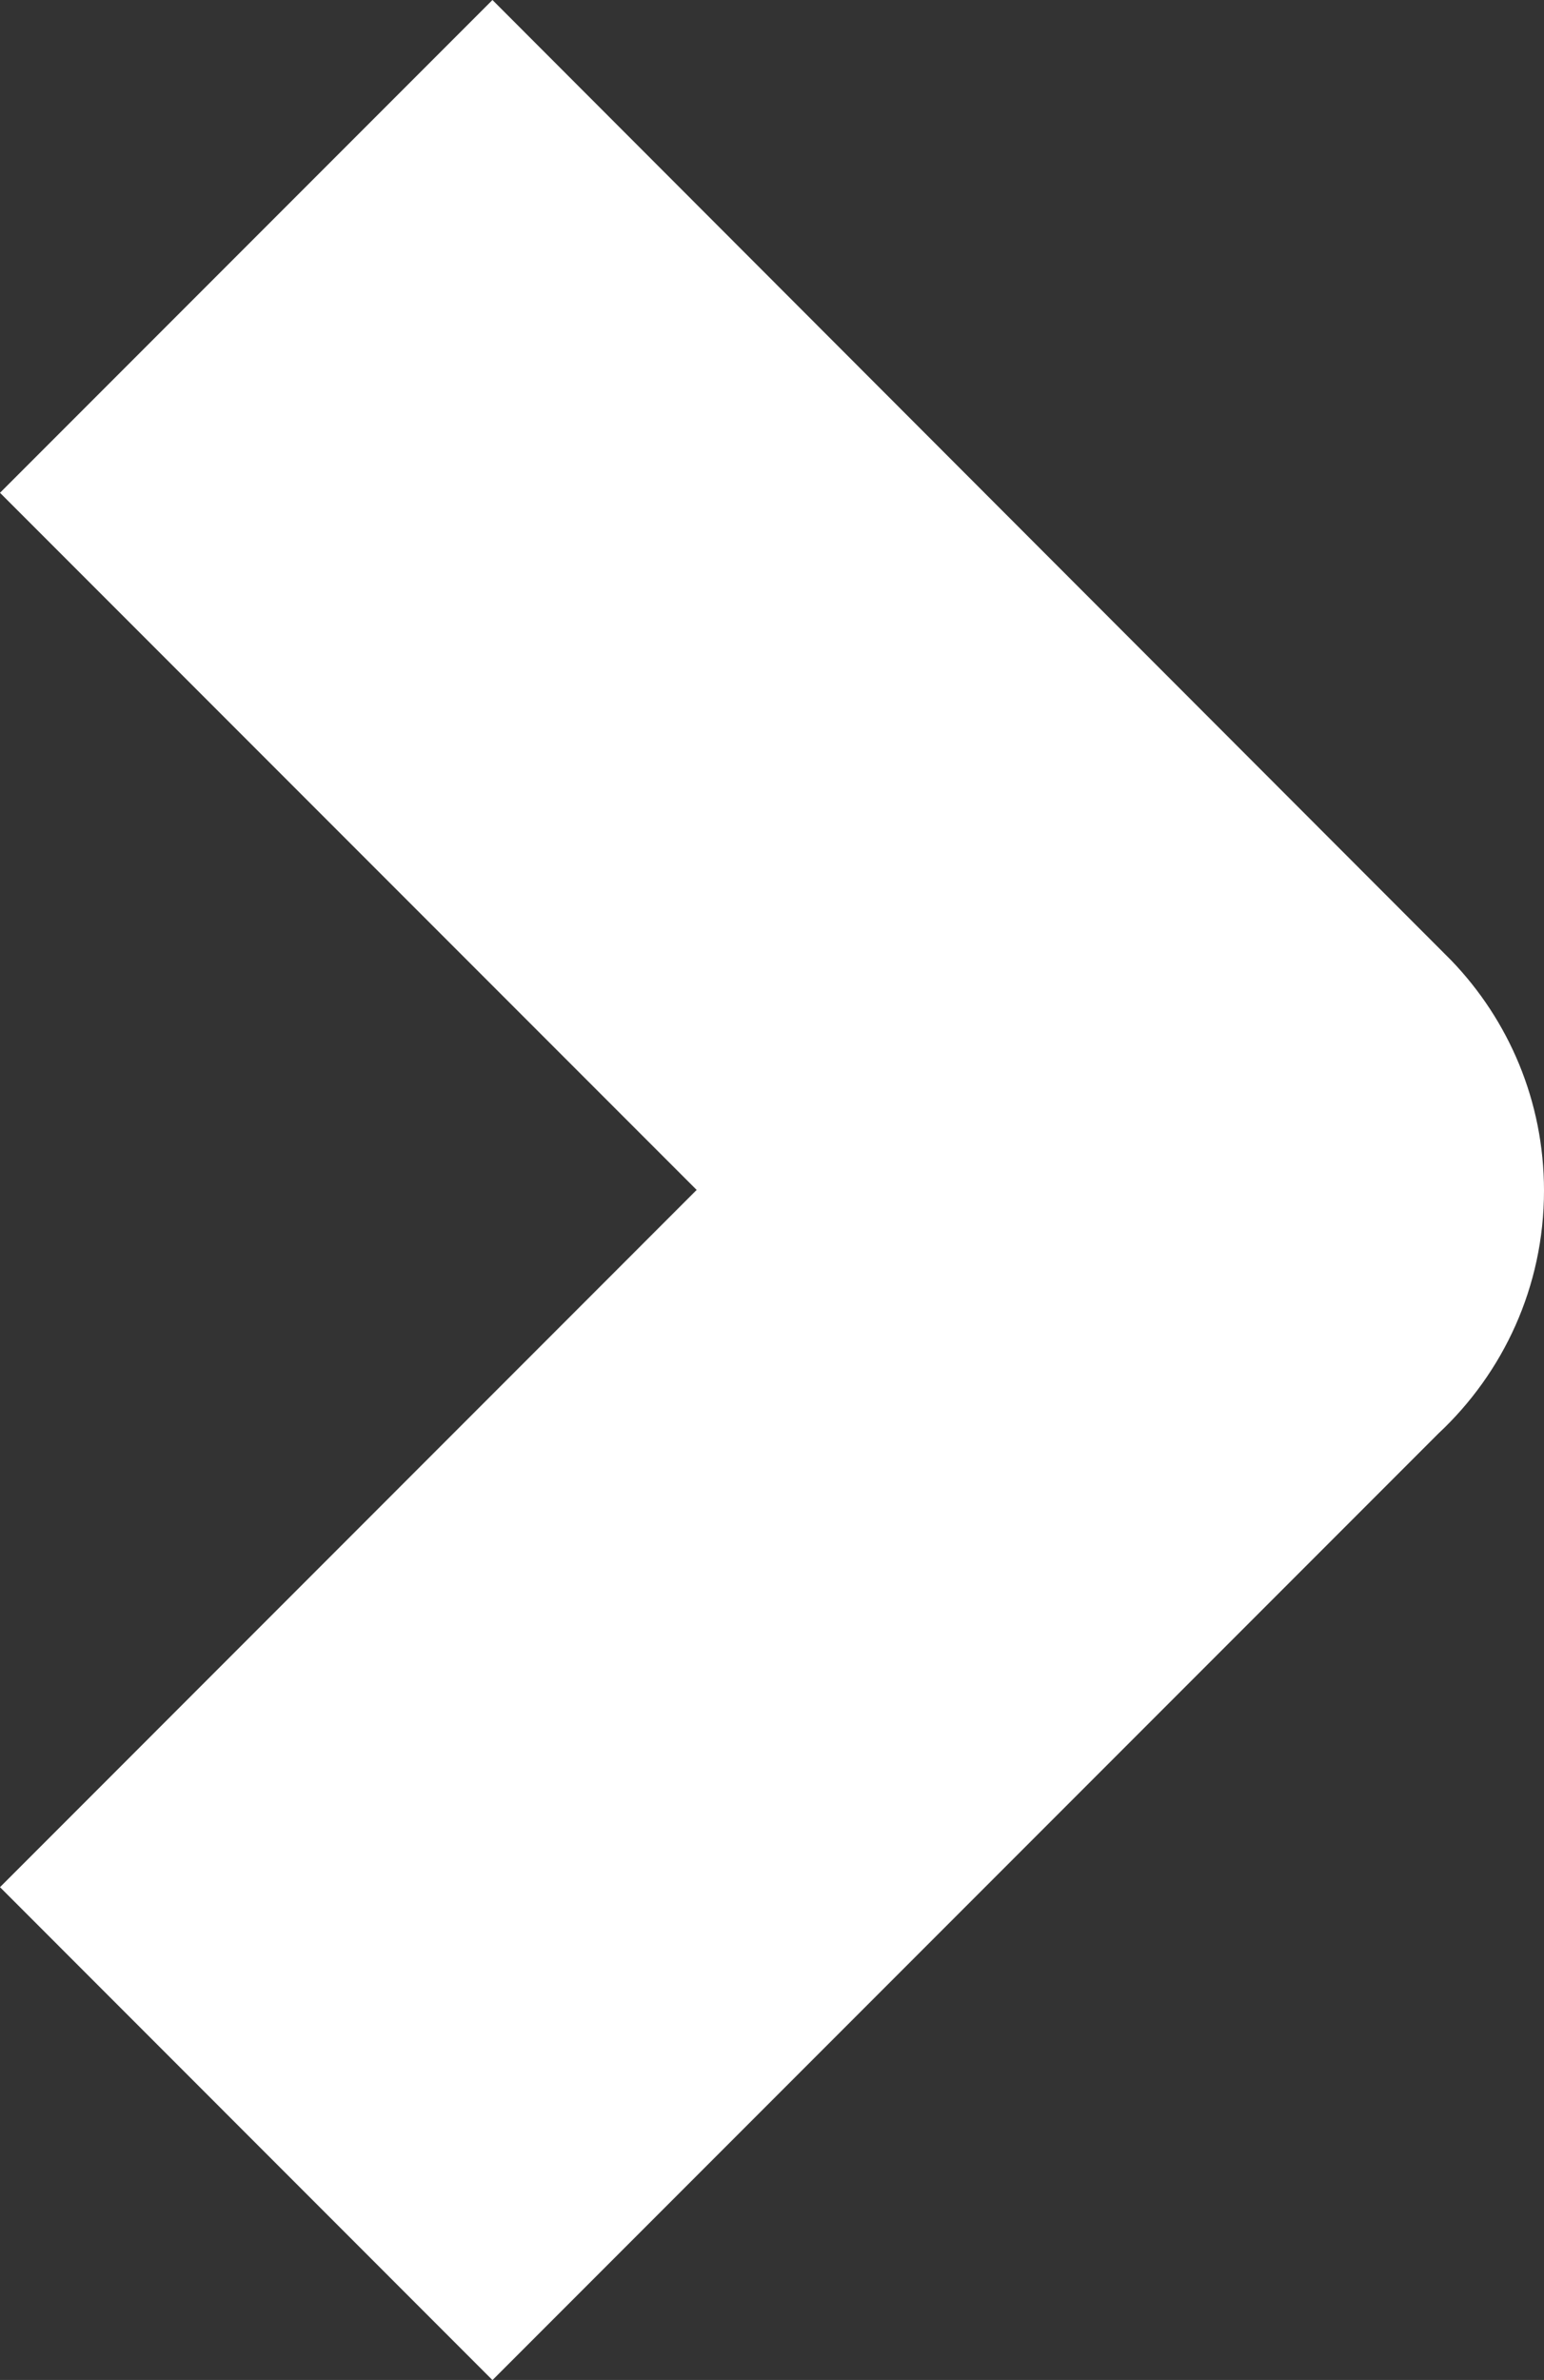
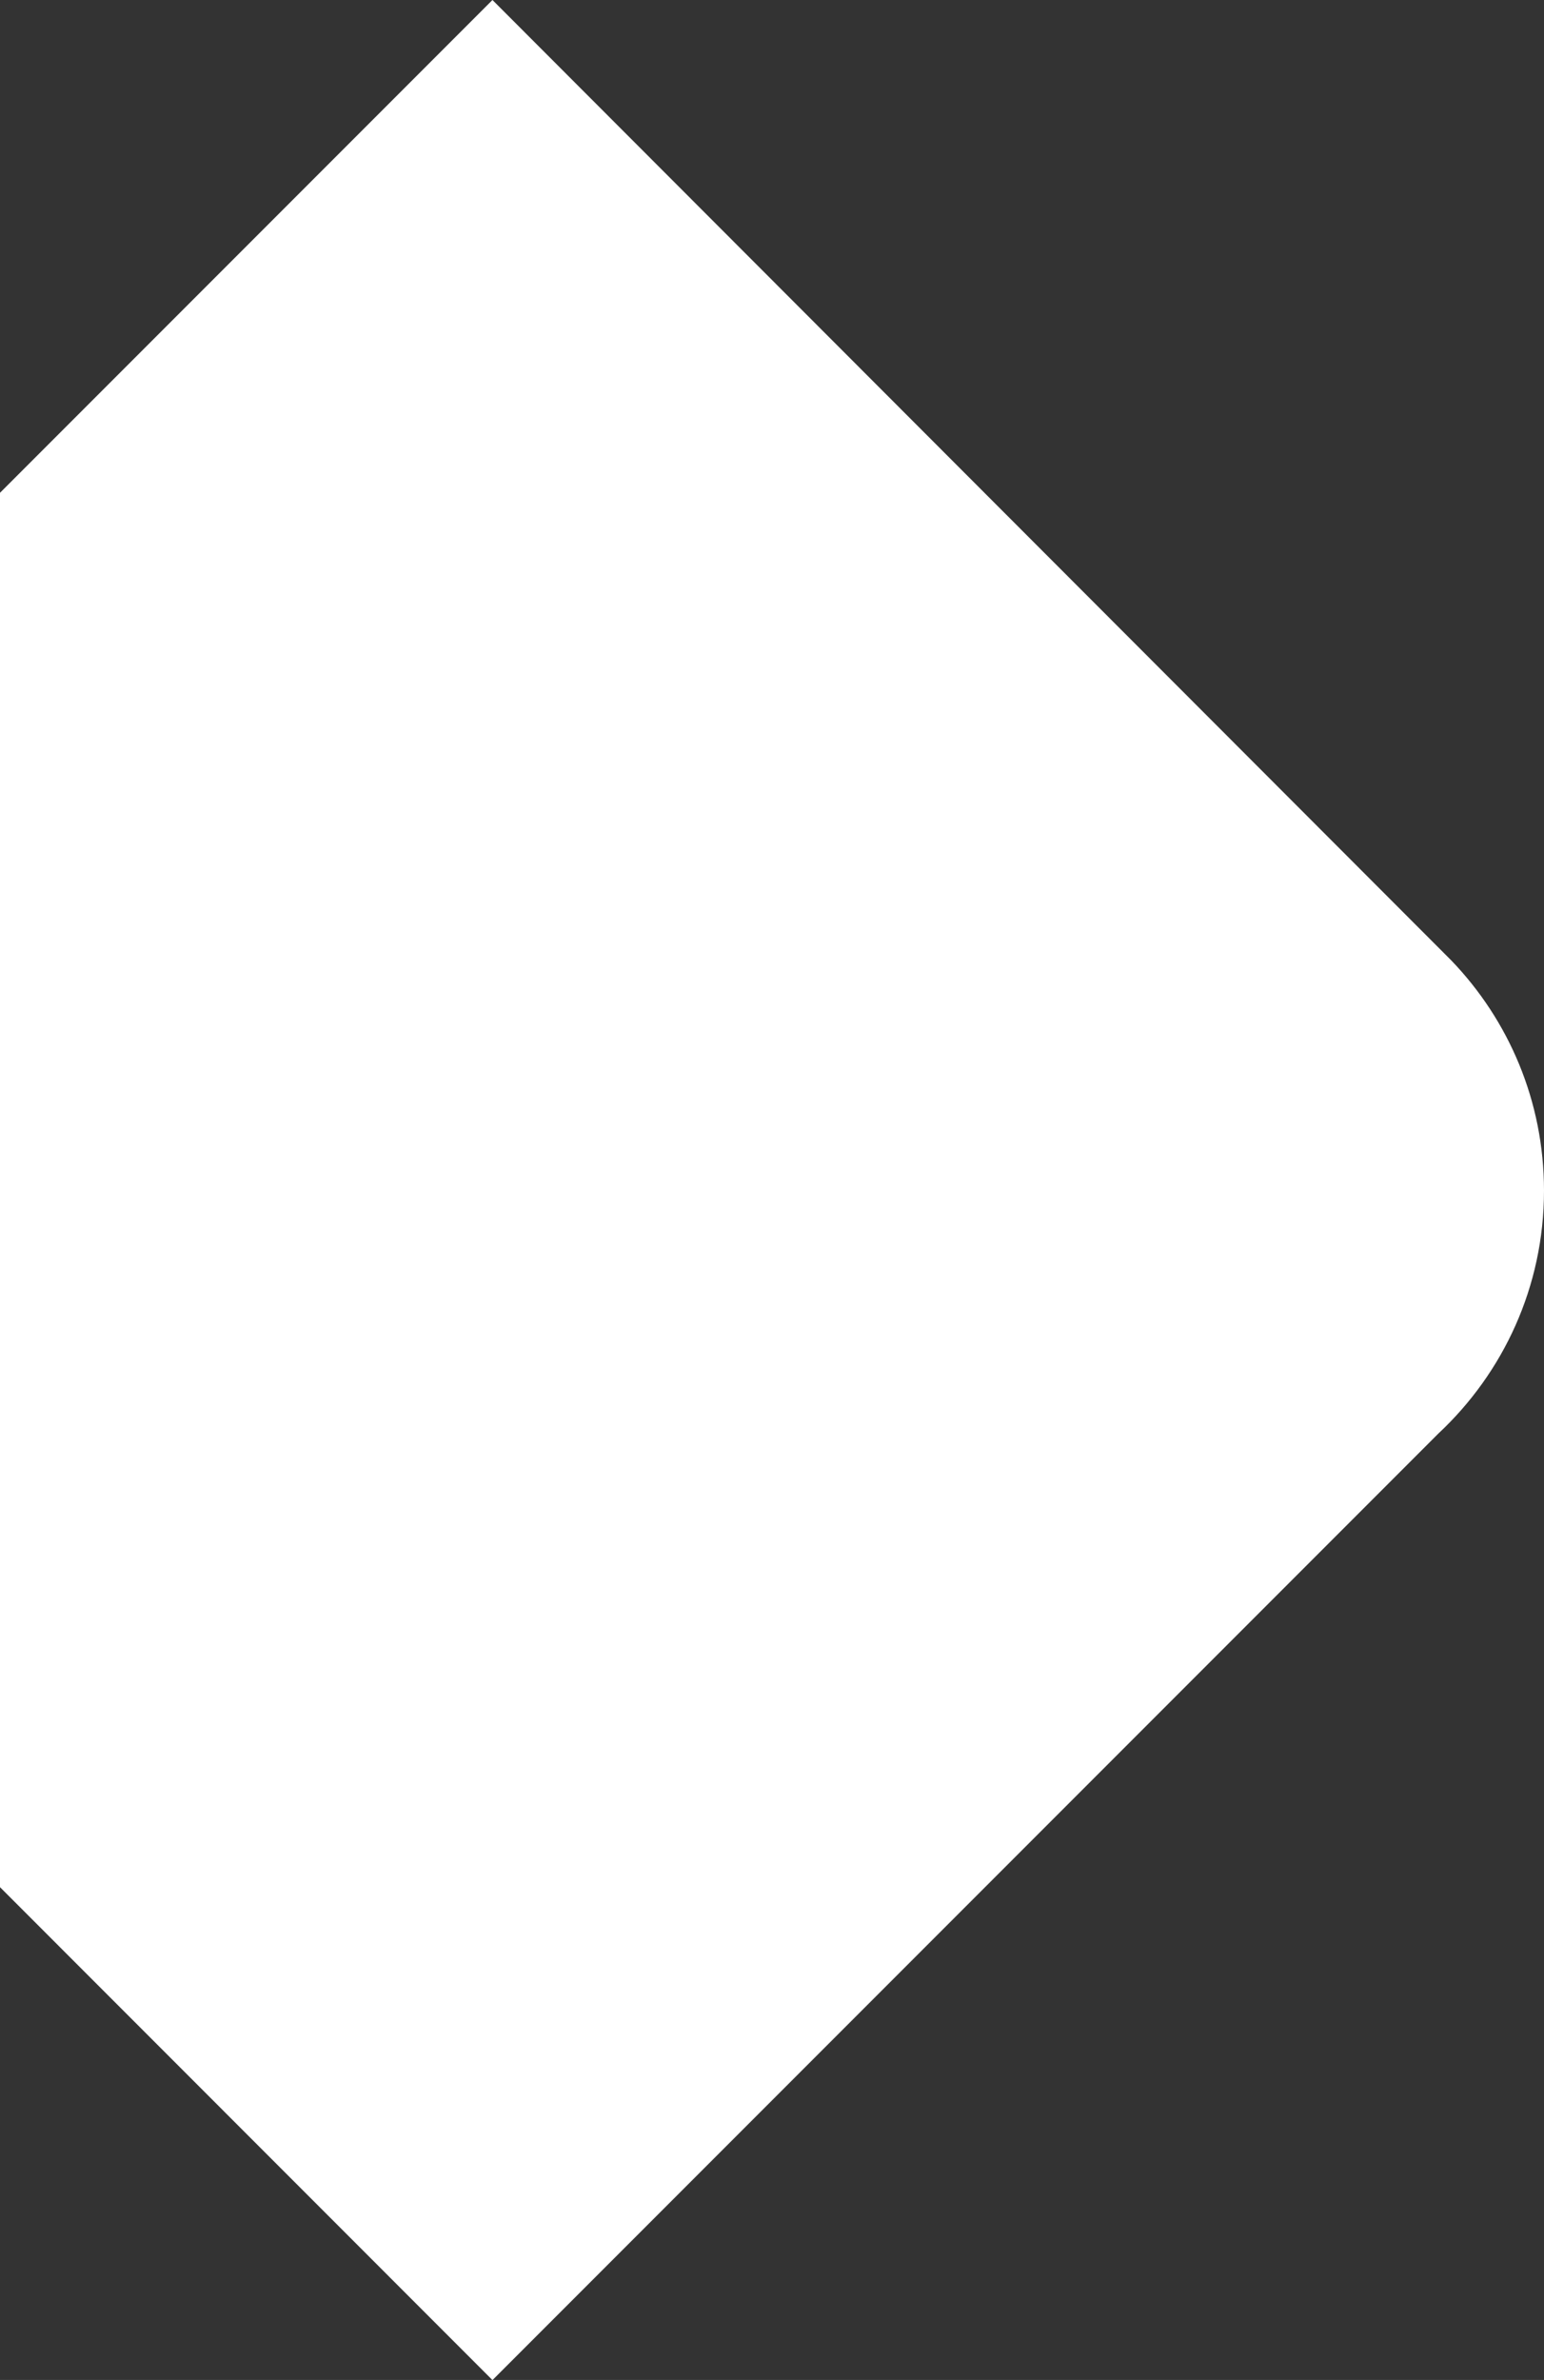
<svg xmlns="http://www.w3.org/2000/svg" id="Layer_2" viewBox="0 0 130.74 201.39">
  <rect x="0" y="0" width="130.74" height="201.39" fill="#333333" stroke="none" />
  <defs>
    <style>.cls-1{fill:#fff;}</style>
  </defs>
  <g id="Layer_1-2">
-     <path class="cls-1" d="m122.89,81.27c4.86,5.05,7.85,11.91,7.85,19.48,0,8.12-3.45,15.43-8.96,20.57l-80.08,80.08L0,159.69l58.99-59L0,41.7,41.7,0l81.19,81.27Z" />
+     <path class="cls-1" d="m122.89,81.27c4.86,5.05,7.85,11.91,7.85,19.48,0,8.12-3.45,15.43-8.96,20.57l-80.08,80.08L0,159.69L0,41.7,41.7,0l81.19,81.27Z" />
  </g>
</svg>